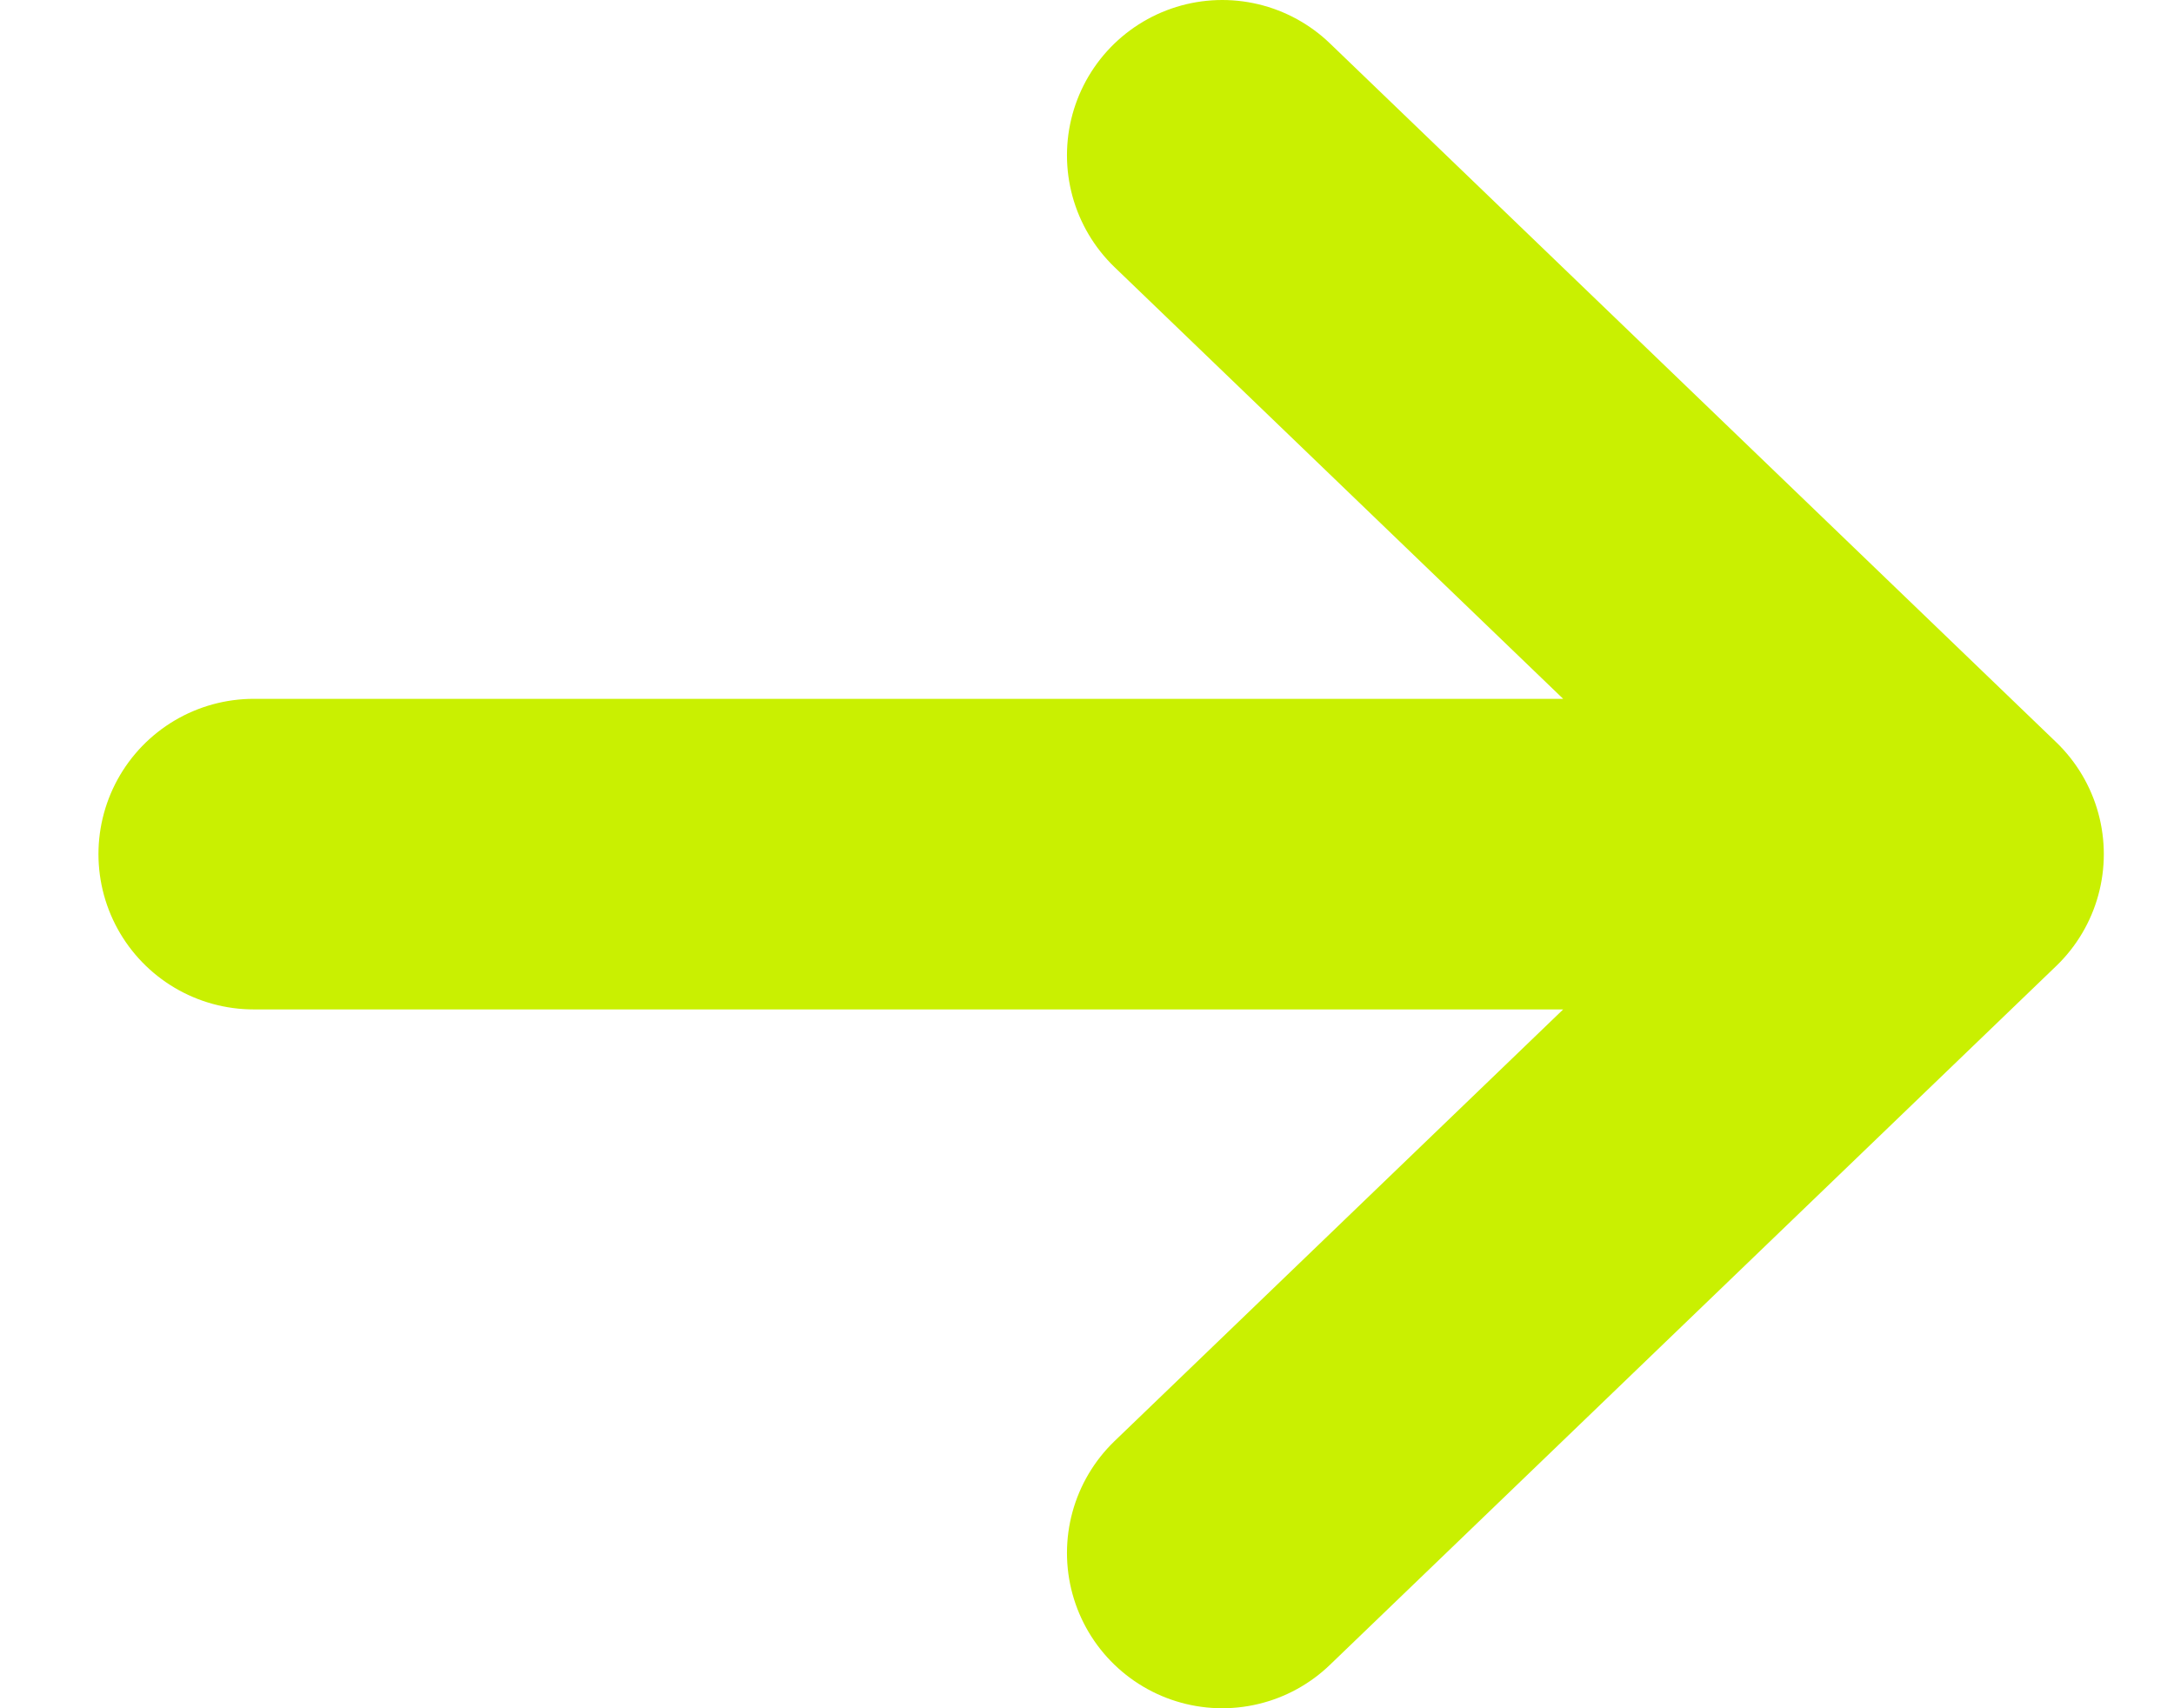
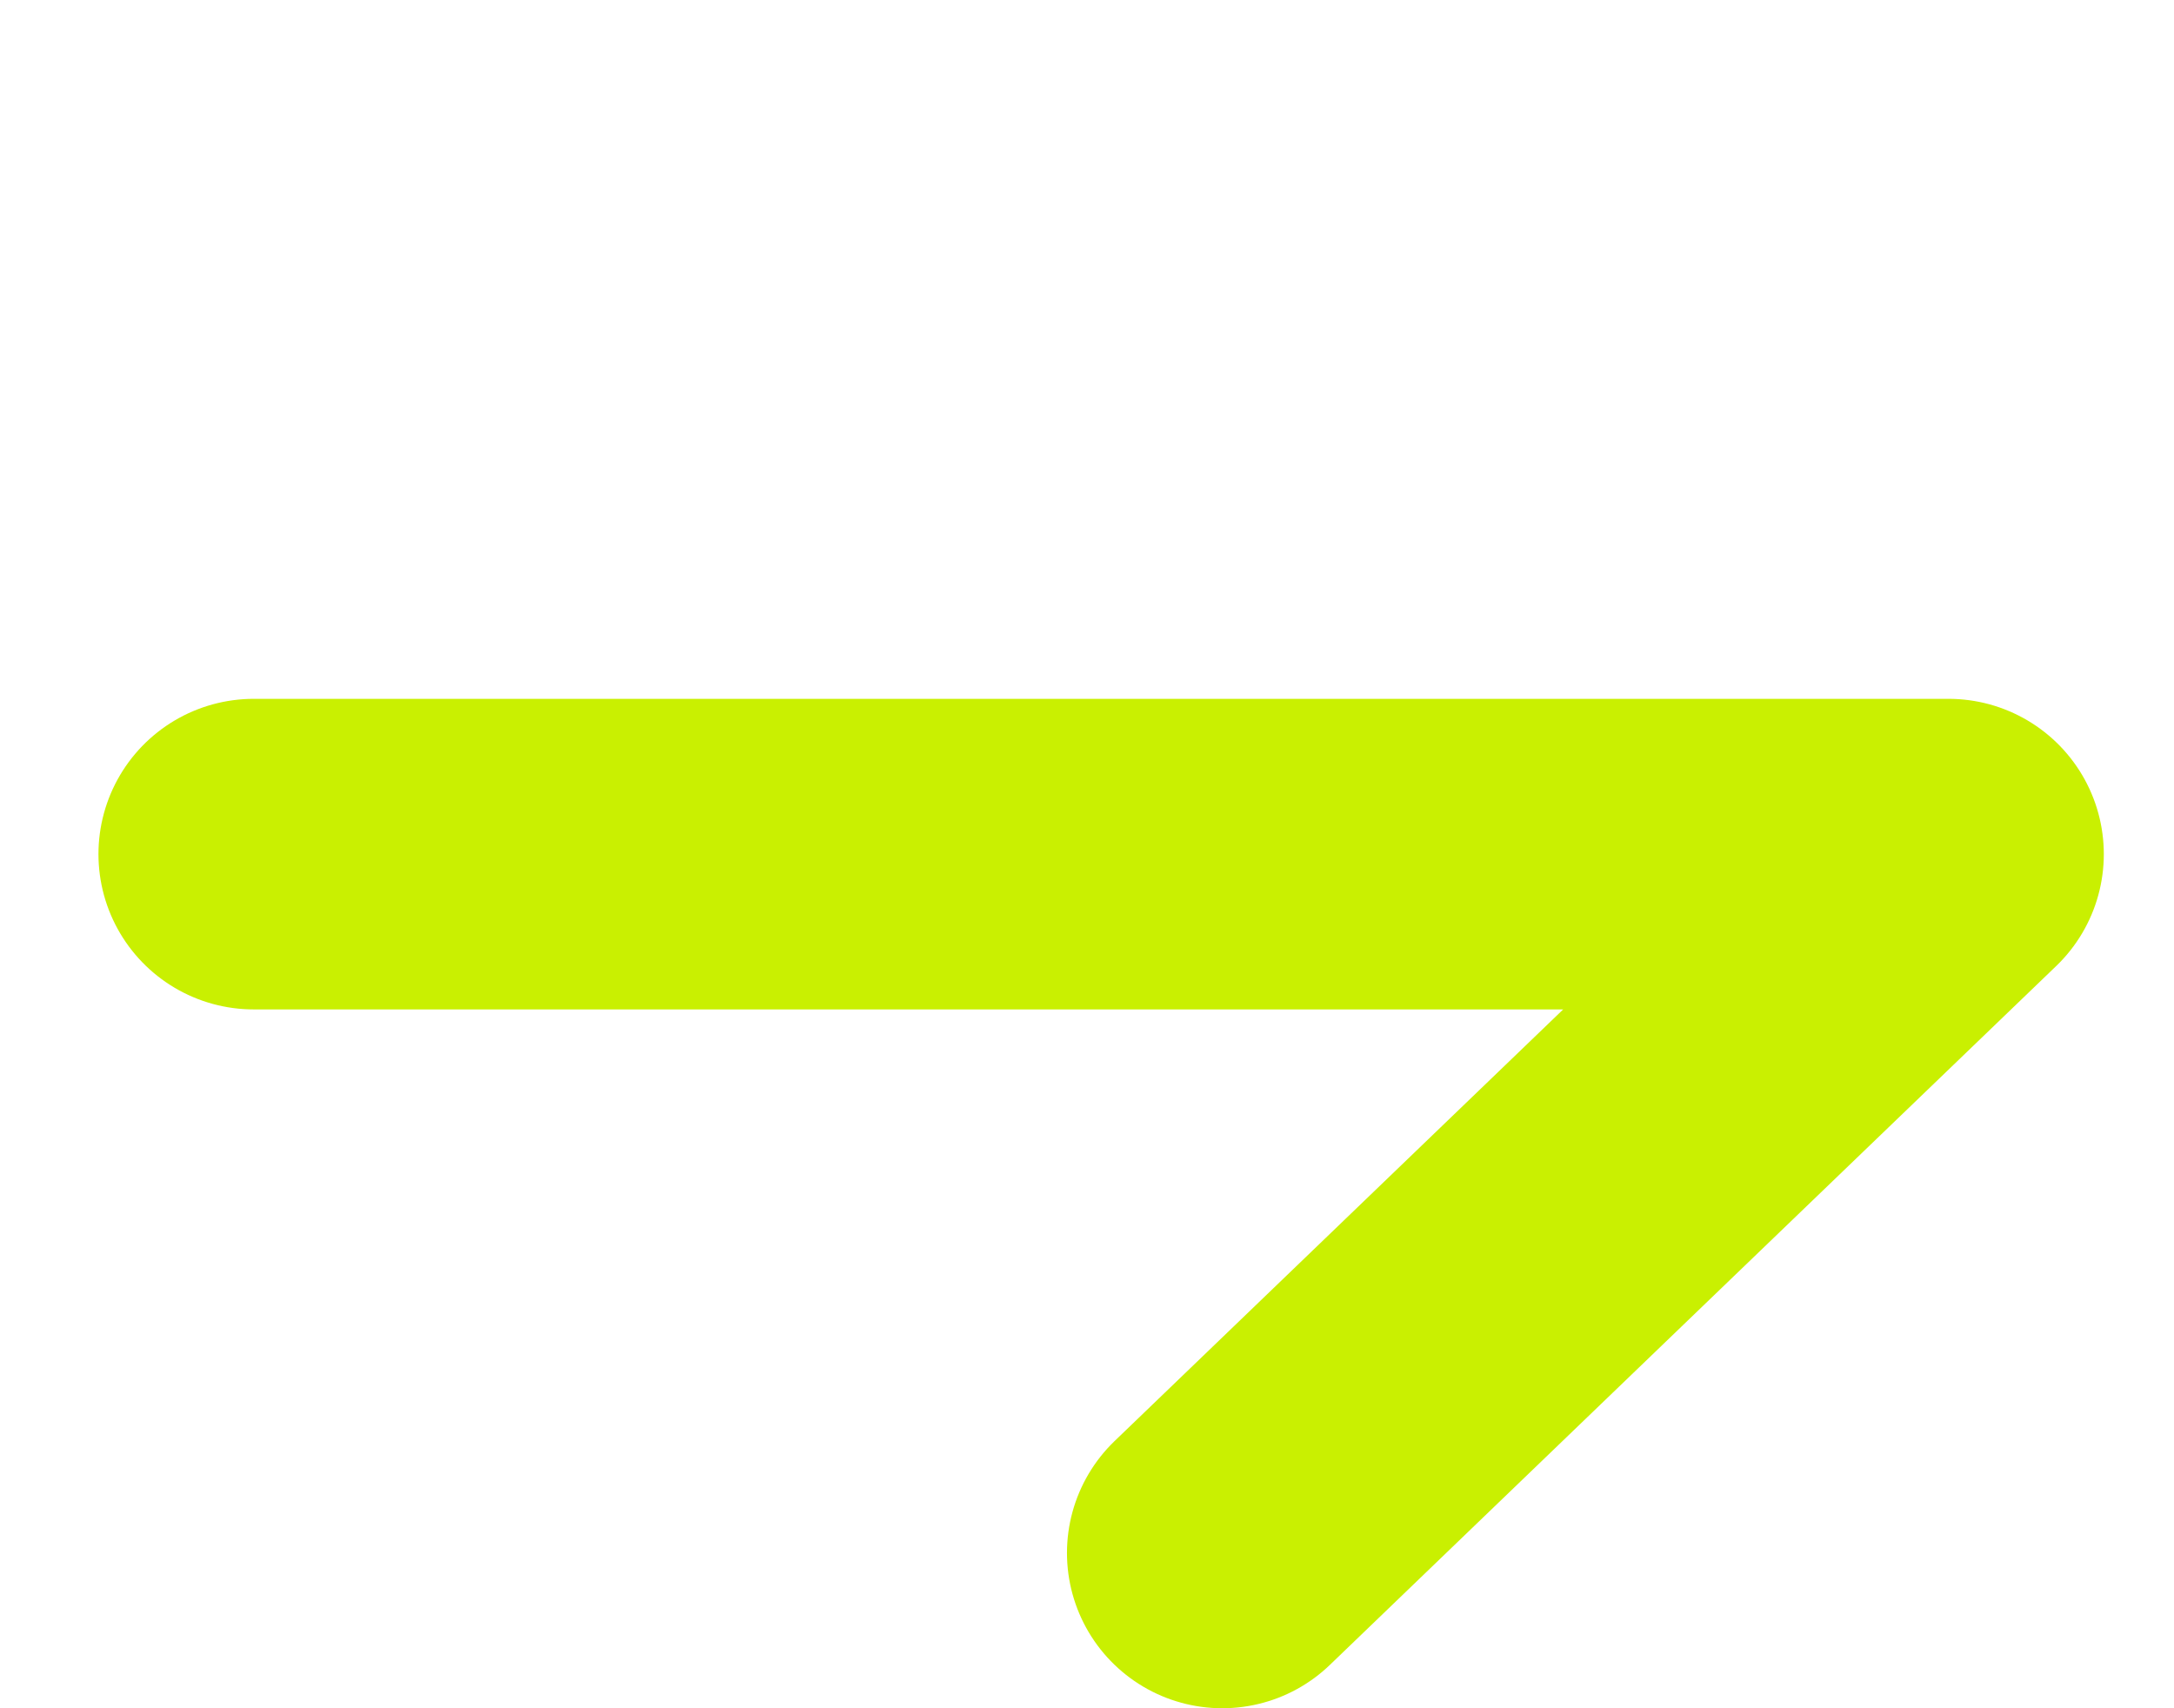
<svg xmlns="http://www.w3.org/2000/svg" width="14" height="11" viewBox="0 0 14 11" fill="none">
-   <path d="M7.871 10L12.548 5.5M12.548 5.5L7.871 1M12.548 5.5L1.634 5.5" stroke="#C9F001" stroke-width="2" stroke-linecap="round" stroke-linejoin="round" />
+   <path d="M7.871 10L12.548 5.5M12.548 5.5M12.548 5.5L1.634 5.5" stroke="#C9F001" stroke-width="2" stroke-linecap="round" stroke-linejoin="round" />
</svg>